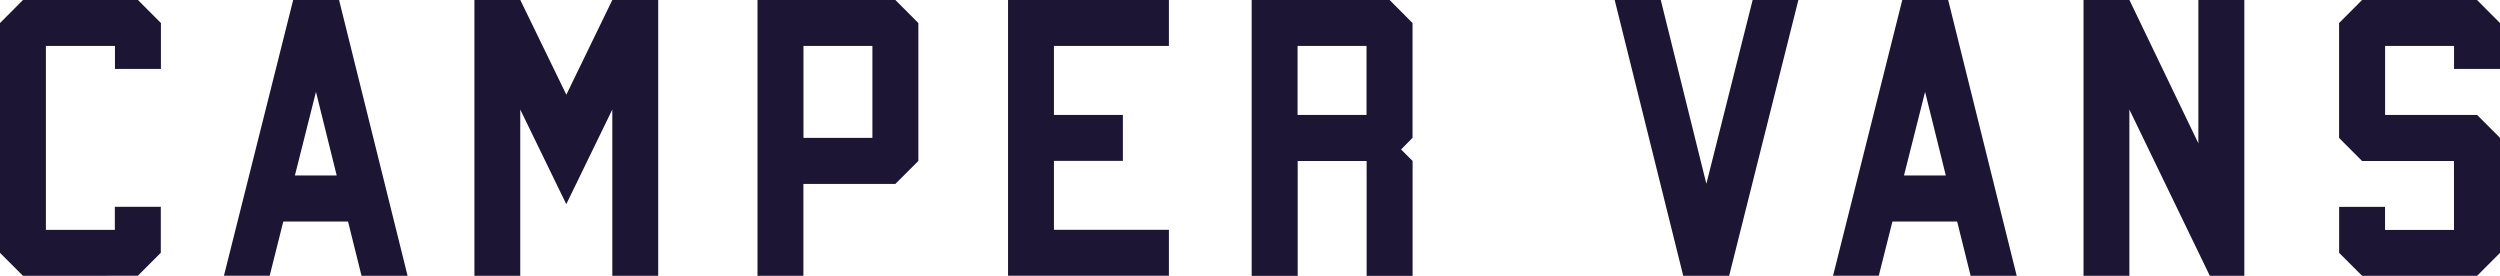
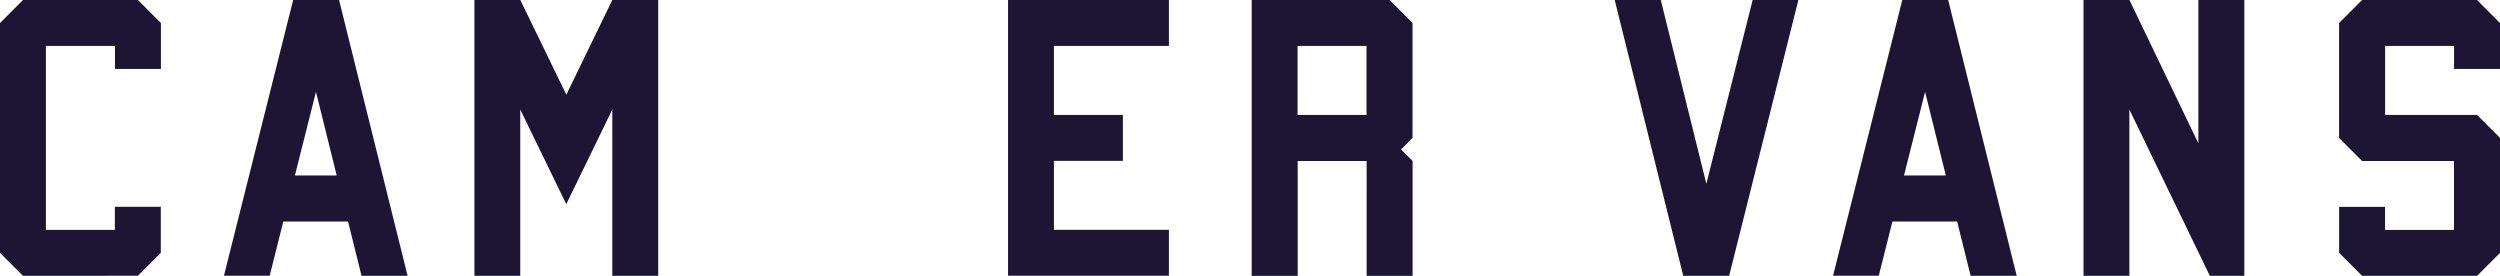
<svg xmlns="http://www.w3.org/2000/svg" id="Capa_2" data-name="Capa 2" viewBox="0 0 434.06 47.89">
  <defs>
    <style> .cls-1 { fill: #1c1634; stroke-width: 0px; } </style>
  </defs>
  <g id="Capa_1-2" data-name="Capa 1">
    <g>
      <path class="cls-1" d="m3.99,47.89l-3.99-3.99V4L3.99,0h19.96l3.99,4v7.97h-7.98v-3.99H7.97v31.93h11.97v-4h7.98v7.98l-3.99,3.99H3.99Z" />
      <path class="cls-1" d="m60.44,38.46h-11.25l-2.37,9.42h-7.94L50.9,0h7.97l11.9,47.89h-8l-2.34-9.42Zm-9.24-7.99h7.26l-3.6-14.52-3.66,14.52Z" />
      <path class="cls-1" d="m82.37,47.89V0h7.97l7.99,16.44L106.31,0h7.97v47.89h-7.97v-28.87l-7.99,16.43-7.99-16.43v28.87h-7.97Z" />
-       <path class="cls-1" d="m131.52,47.89V0h23.94l3.99,4v23.94l-3.99,3.99h-15.97v15.96h-7.97Zm19.95-23.94V7.98h-11.97v15.96h11.97Z" />
      <path class="cls-1" d="m175.02,47.89V0h27.93v7.98h-19.96v11.97h11.97v7.98h-11.97v11.97h19.96v7.97h-27.93Z" />
      <path class="cls-1" d="m217.32,47.89V0h23.95l3.98,4v19.95h-.02l-1.97,2,2,2v19.95h-7.98v-19.95h-11.97v19.95h-7.97Zm19.94-27.93V7.98h-11.97v11.97h11.97Z" />
      <path class="cls-1" d="m296.26,31.93l8.04-31.93h7.94l-12.02,47.89h-7.97L280.35,0h8l7.92,31.93Z" />
      <path class="cls-1" d="m339.82,38.46h-11.25l-2.37,9.42h-7.94L330.28,0h7.97l11.9,47.89h-8l-2.34-9.42Zm-9.24-7.99h7.26l-3.6-14.52-3.66,14.52Z" />
      <path class="cls-1" d="m361.75,47.89V0h7.97l11.97,24.88V0h7.98v47.89h-5.99l-13.97-28.87v28.87h-7.97Z" />
      <path class="cls-1" d="m410.12,47.89l-3.99-3.99v-7.98h7.97v4h11.97v-11.97h-15.96l-3.99-4V4l3.99-4h19.96l3.99,4v7.97h-7.98v-3.99h-11.97v11.97h15.97l3.99,3.99v19.96l-3.99,3.99h-19.96Z" />
    </g>
  </g>
</svg>